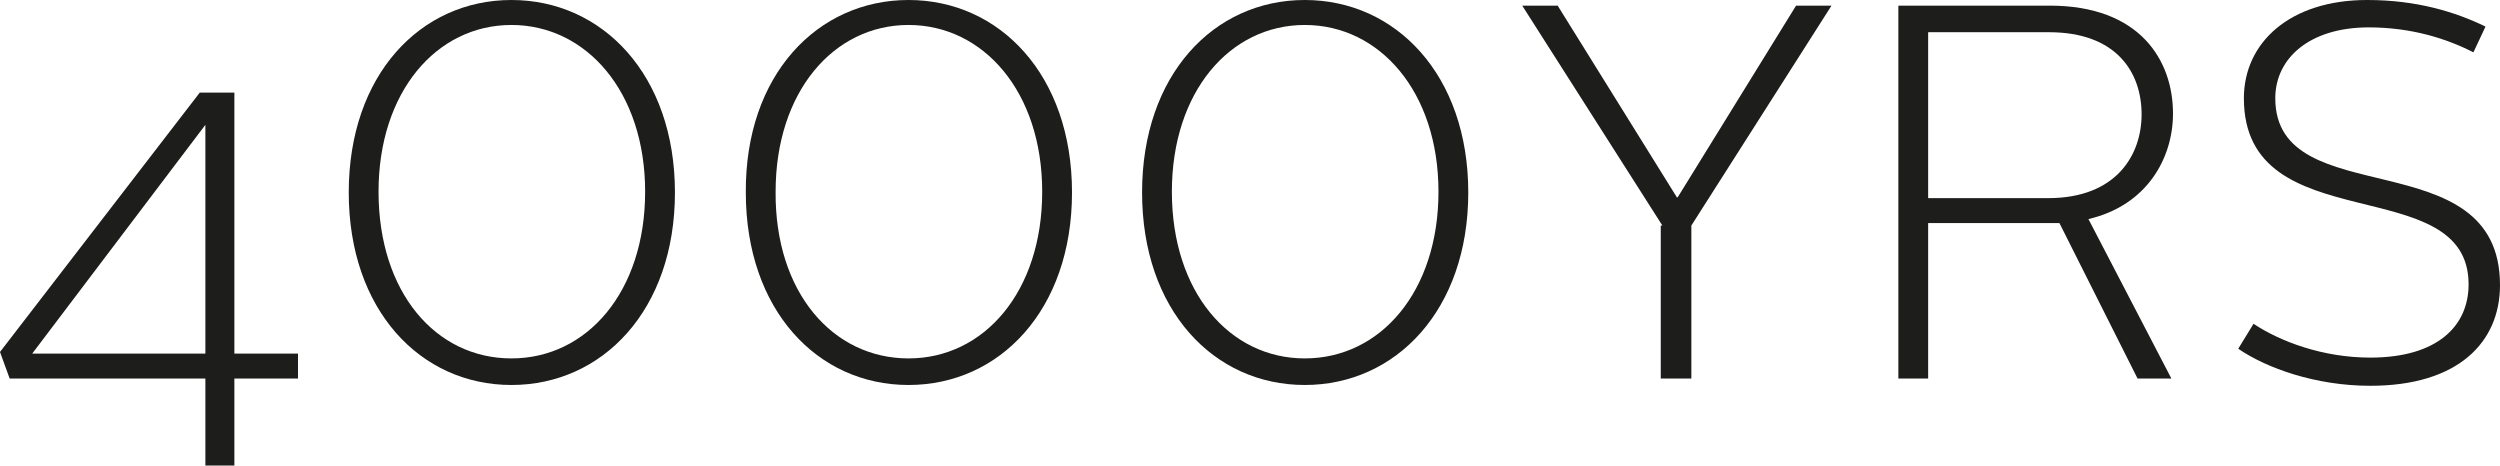
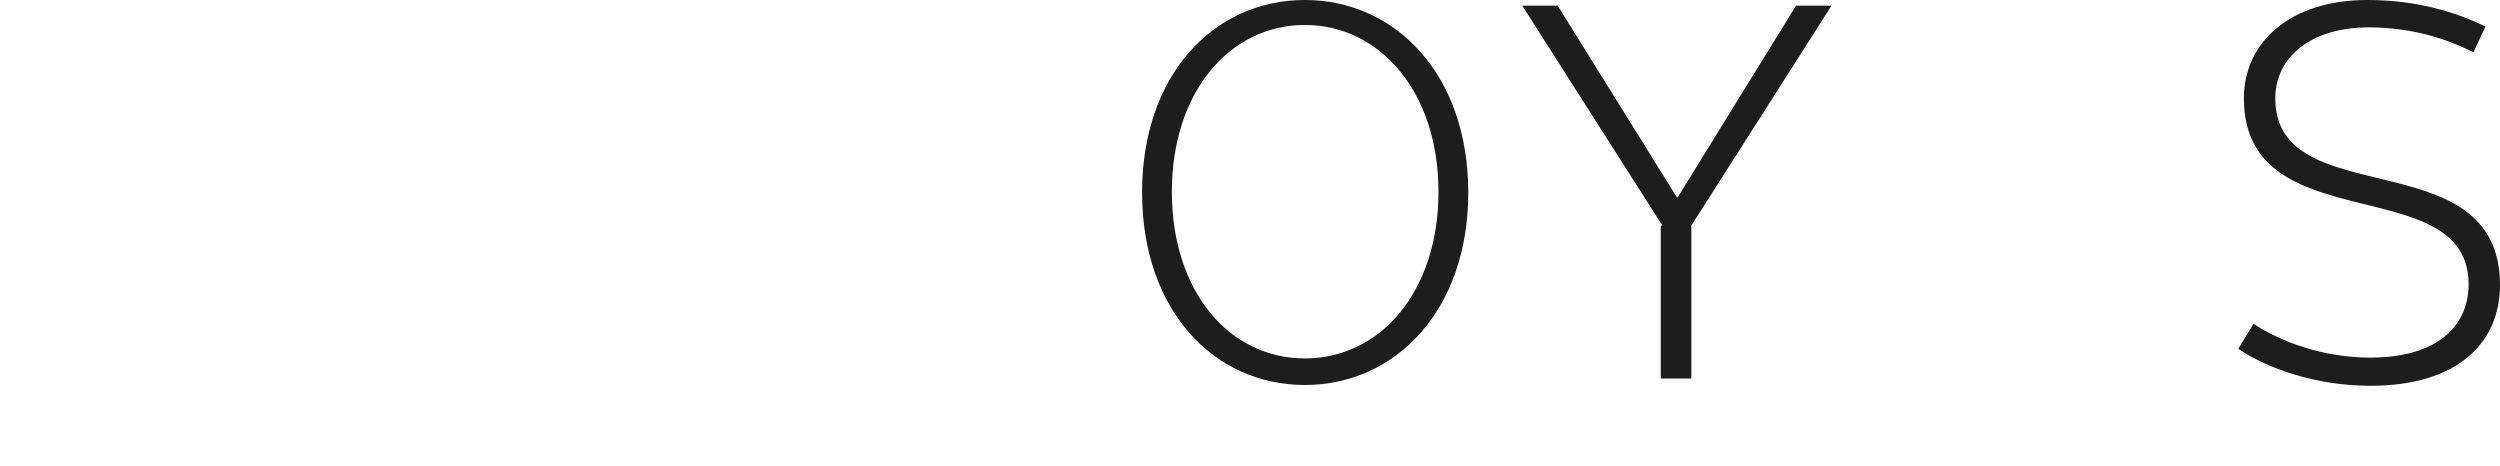
<svg xmlns="http://www.w3.org/2000/svg" version="1.1" id="Layer_1" x="0px" y="0px" viewBox="-183.7 369.5 310.4 57.8" style="enable-background:new -183.7 369.5 310.4 57.8;" xml:space="preserve">
  <style type="text/css">
	.st0{enable-background:new    ;}
	.st1{fill:#1D1D1B;}
</style>
  <g>
    <g class="st0">
-       <path class="st1" d="M-183.7,413.2l24.8-32.2h4.3v32.4h7.9v3.1h-7.9v10.8h-3.6v-10.8h-24.3L-183.7,413.2z M-158.2,413.4V385    l-21.5,28.4H-158.2z" />
-       <path class="st1" d="M-120.2,369.5c11.3,0,20.3,9.3,20.3,23.9c0,14.6-9,23.9-20.3,23.9c-11.3,0-20.2-9.3-20.2-23.9    C-140.4,378.8-131.5,369.5-120.2,369.5z M-120.2,414c9.4,0,16.6-8.3,16.6-20.7c0-12.4-7.3-20.7-16.6-20.7s-16.5,8.3-16.5,20.7    C-136.7,405.8-129.6,414-120.2,414z" />
-       <path class="st1" d="M-70.9,369.5c11.3,0,20.3,9.3,20.3,23.9c0,14.6-9,23.9-20.3,23.9c-11.3,0-20.2-9.3-20.2-23.9    C-91.2,378.8-82.2,369.5-70.9,369.5z M-70.9,414c9.4,0,16.6-8.3,16.6-20.7c0-12.4-7.3-20.7-16.6-20.7s-16.5,8.3-16.5,20.7    C-87.5,405.8-80.3,414-70.9,414z" />
      <path class="st1" d="M-21.7,369.5c11.3,0,20.3,9.3,20.3,23.9c0,14.6-9,23.9-20.3,23.9c-11.3,0-20.2-9.3-20.2-23.9    C-41.9,378.8-33,369.5-21.7,369.5z M-21.7,414c9.4,0,16.6-8.3,16.6-20.7c0-12.4-7.3-20.7-16.6-20.7s-16.5,8.3-16.5,20.7    C-38.2,405.8-31,414-21.7,414z" />
      <path class="st1" d="M22.7,397.5L5.3,370.2h4.4L24.5,394h0.1l14.7-23.8h4.4l-17.4,27.3v19h-3.8V397.5z" />
-       <path class="st1" d="M52,370.2h18.8c11.2,0,15.3,6.8,15.3,13.4c0,5.5-3.2,11.4-10.5,13.1l10.3,19.8h-4.2l-9.7-19.3h-1.1H55.7v19.3    H52V370.2z M70.6,394.1c8.5,0,11.6-5.4,11.6-10.4c0-5.2-3.1-10.2-11.5-10.2H55.7v20.6H70.6z" />
      <path class="st1" d="M96.1,409.7c3.3,2.2,8.6,4.2,14.5,4.2c8.3,0,12.2-3.9,12.2-9.1c0-14.3-27.9-5.2-27.9-23.1    c0-6.9,5.7-12.2,15.3-12.2c6.2,0,11,1.5,14.7,3.3l-1.5,3.2c-3.3-1.7-7.7-3.1-13-3.1c-7.3,0-11.6,3.8-11.6,8.8    c0,14.5,27.9,5,27.9,23.2c0,7.1-5.2,12.5-16.1,12.5c-6.8,0-12.9-2.2-16.4-4.6L96.1,409.7z" />
    </g>
  </g>
</svg>